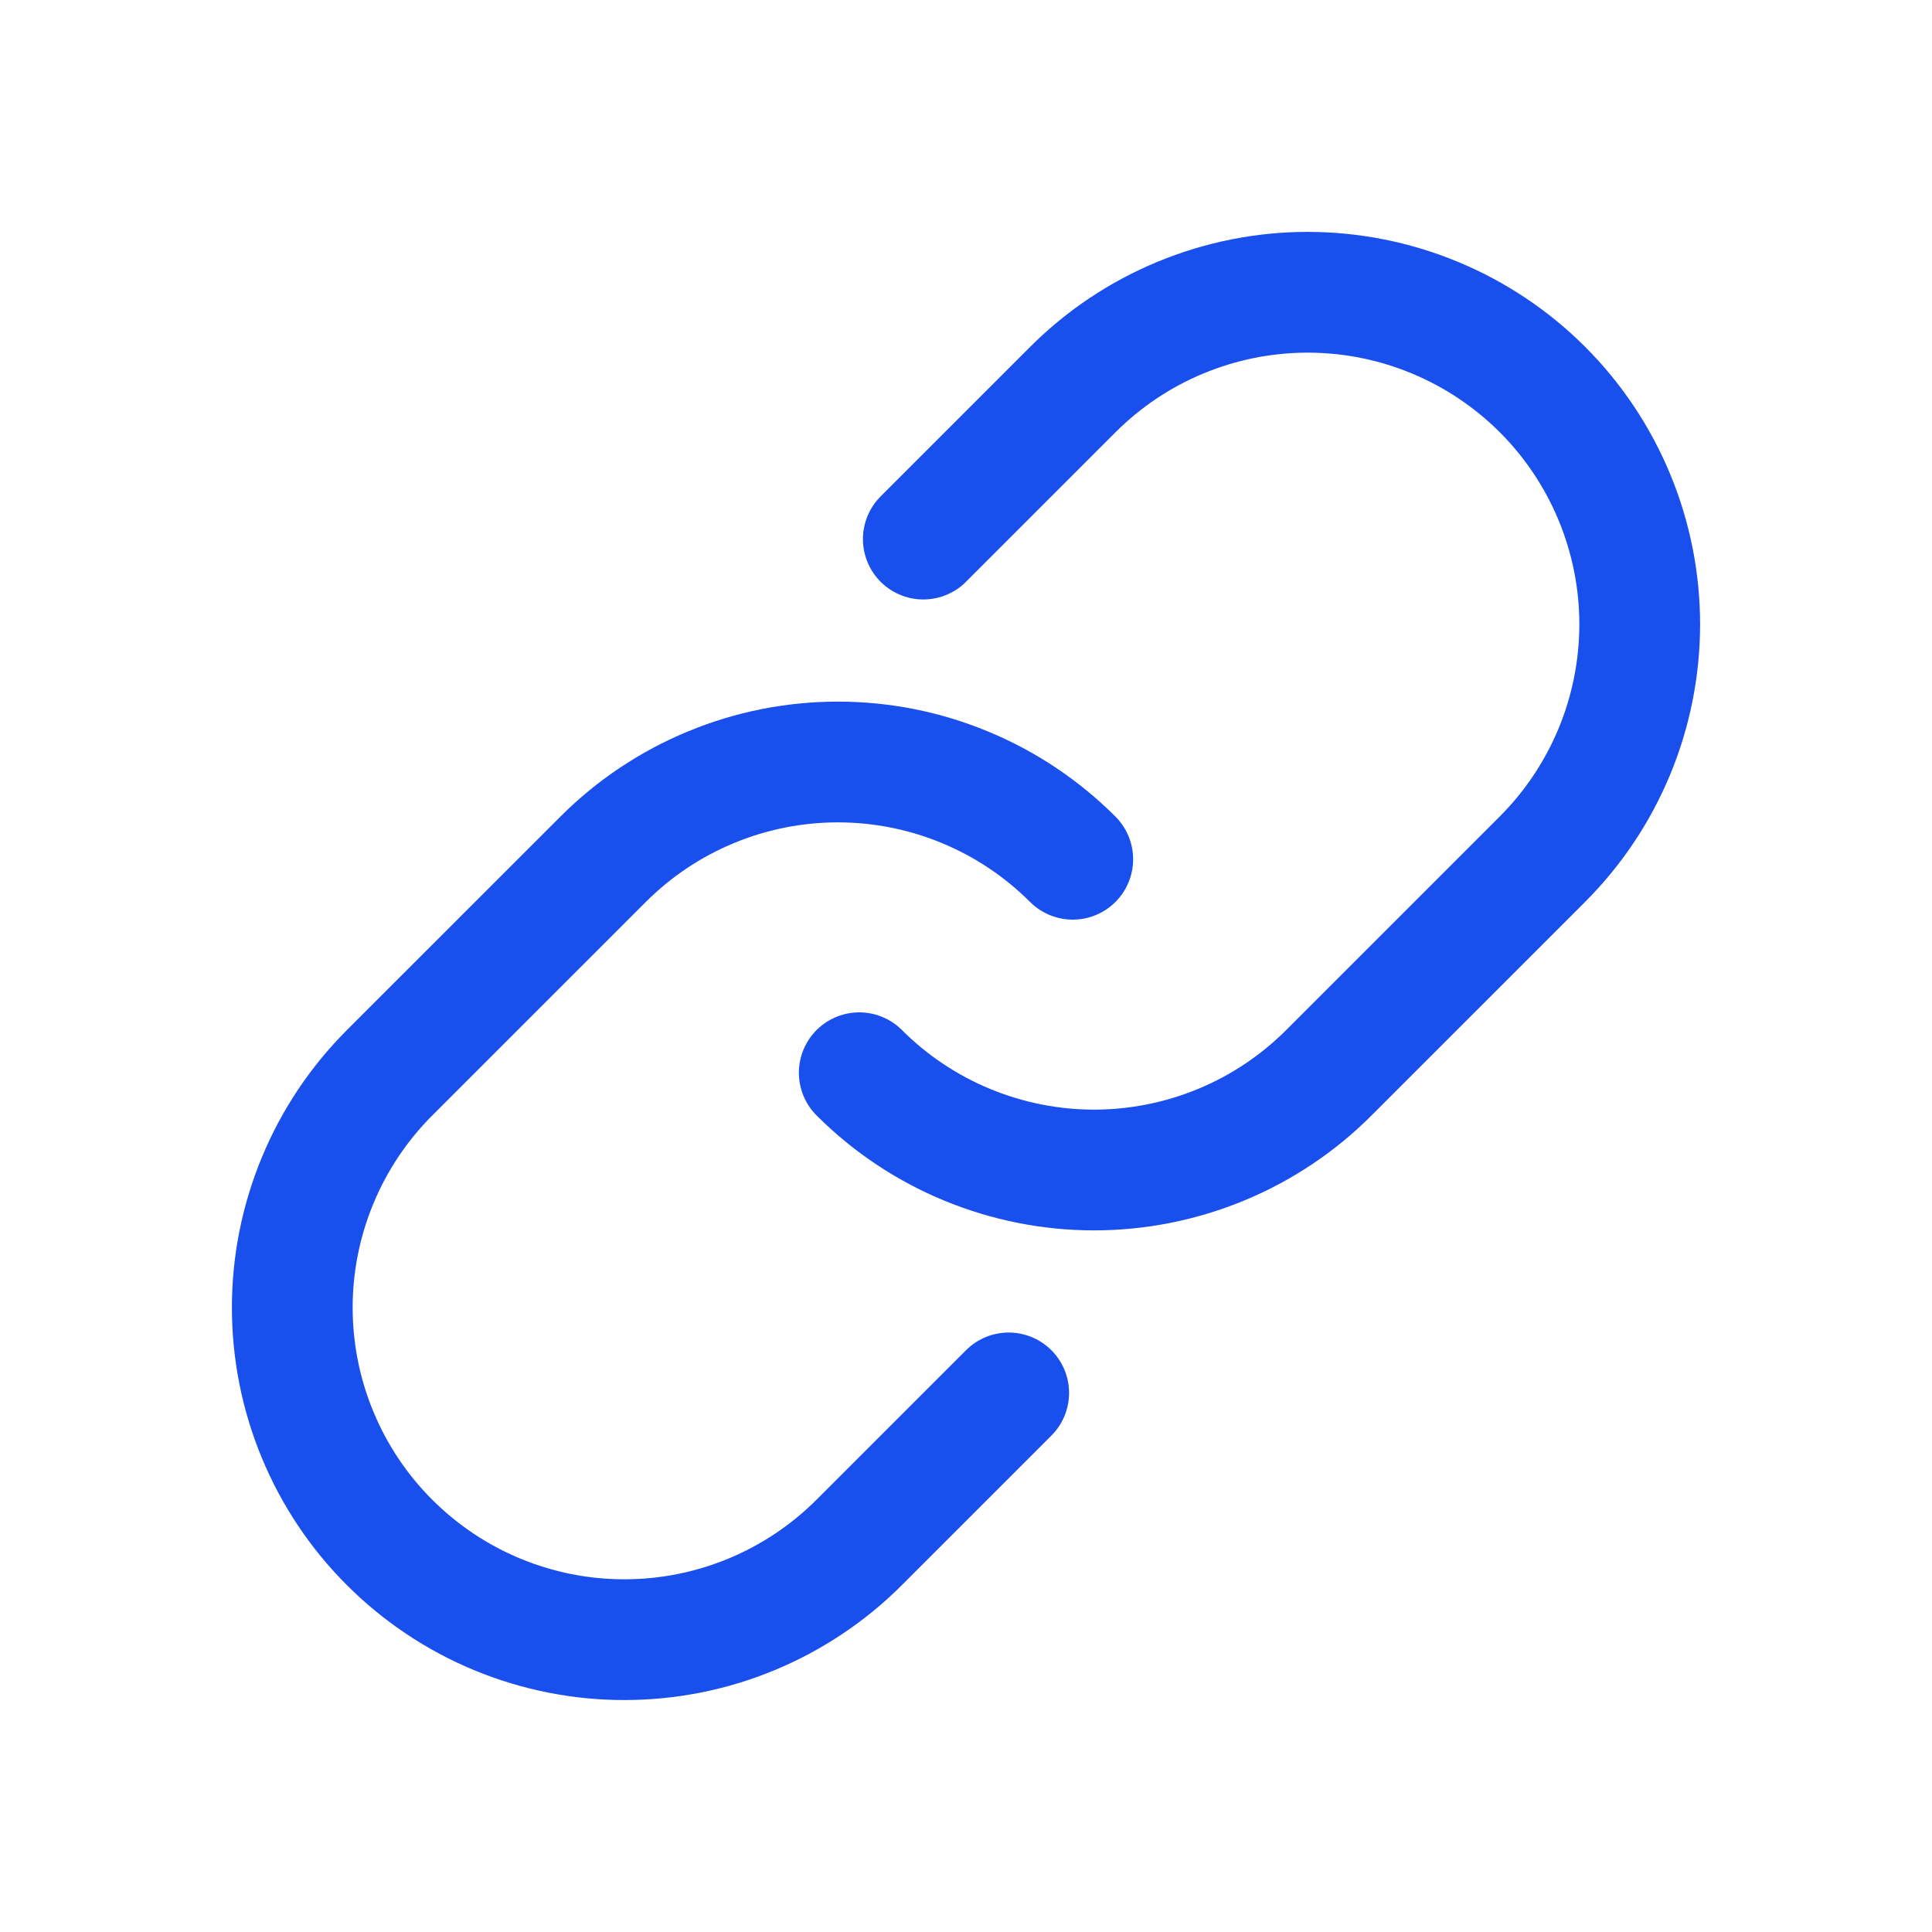
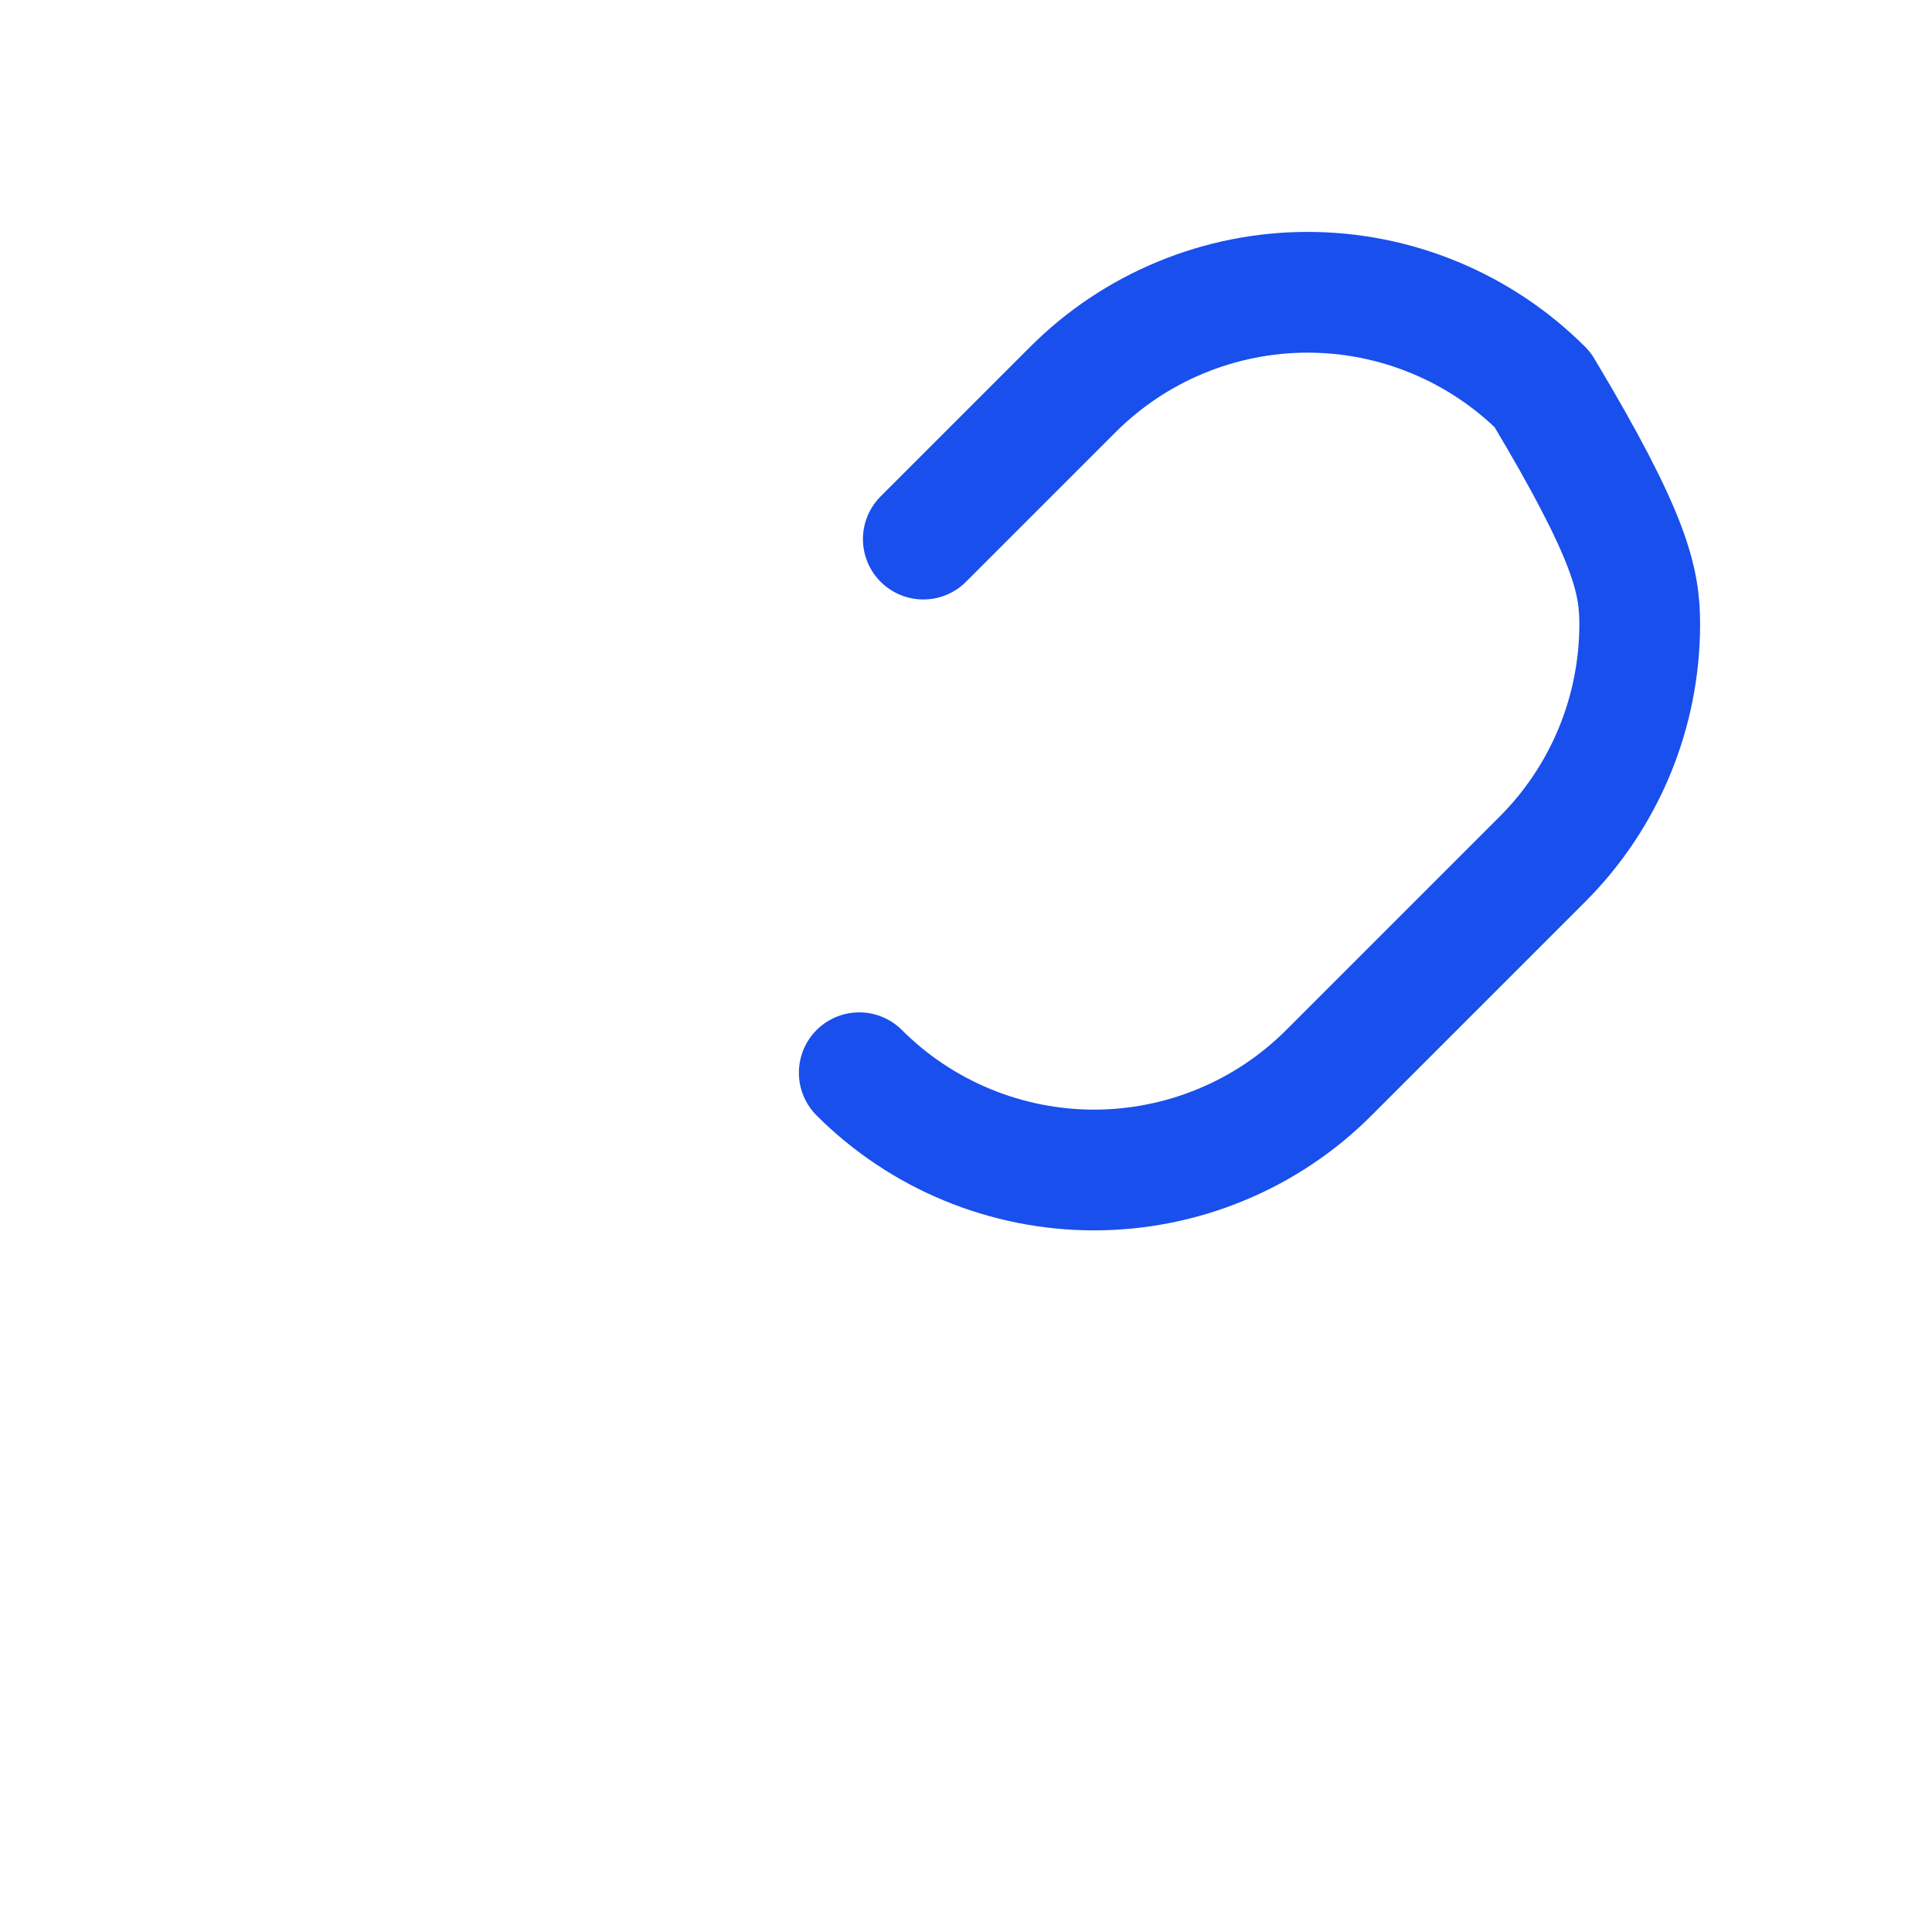
<svg xmlns="http://www.w3.org/2000/svg" width="32" height="32" viewBox="0 0 32 32" fill="none">
-   <path d="M15.293 8.929L17.768 6.454C18.278 5.943 18.885 5.537 19.552 5.261C20.22 4.984 20.935 4.841 21.657 4.841C22.38 4.841 23.095 4.983 23.763 5.26C24.43 5.536 25.037 5.941 25.548 6.452C26.059 6.963 26.464 7.57 26.74 8.237C27.017 8.905 27.159 9.62 27.159 10.343C27.158 11.065 27.016 11.78 26.739 12.448C26.462 13.115 26.057 13.722 25.546 14.232L22.01 17.768C21.5 18.279 20.893 18.684 20.226 18.96C19.559 19.236 18.843 19.379 18.121 19.379C17.399 19.379 16.684 19.236 16.017 18.96C15.349 18.684 14.743 18.279 14.232 17.768" stroke="#194FEC" stroke-width="2" stroke-linecap="round" stroke-linejoin="round" />
-   <path d="M16.707 23.071L14.232 25.546C13.722 26.057 13.115 26.462 12.448 26.739C11.78 27.016 11.065 27.158 10.343 27.158C9.62 27.159 8.905 27.016 8.237 26.74C7.57 26.464 6.963 26.058 6.452 25.547C5.941 25.037 5.536 24.43 5.26 23.763C4.983 23.095 4.841 22.38 4.841 21.657C4.841 20.935 4.984 20.219 5.261 19.552C5.537 18.884 5.943 18.278 6.454 17.767L9.99 14.232C10.5 13.721 11.107 13.316 11.774 13.04C12.441 12.763 13.156 12.621 13.879 12.621C14.601 12.621 15.316 12.763 15.983 13.04C16.651 13.316 17.257 13.721 17.768 14.232" stroke="#194FEC" stroke-width="2" stroke-linecap="round" stroke-linejoin="round" />
+   <path d="M15.293 8.929L17.768 6.454C18.278 5.943 18.885 5.537 19.552 5.261C20.22 4.984 20.935 4.841 21.657 4.841C22.38 4.841 23.095 4.983 23.763 5.26C24.43 5.536 25.037 5.941 25.548 6.452C27.017 8.905 27.159 9.62 27.159 10.343C27.158 11.065 27.016 11.78 26.739 12.448C26.462 13.115 26.057 13.722 25.546 14.232L22.01 17.768C21.5 18.279 20.893 18.684 20.226 18.96C19.559 19.236 18.843 19.379 18.121 19.379C17.399 19.379 16.684 19.236 16.017 18.96C15.349 18.684 14.743 18.279 14.232 17.768" stroke="#194FEC" stroke-width="2" stroke-linecap="round" stroke-linejoin="round" />
</svg>